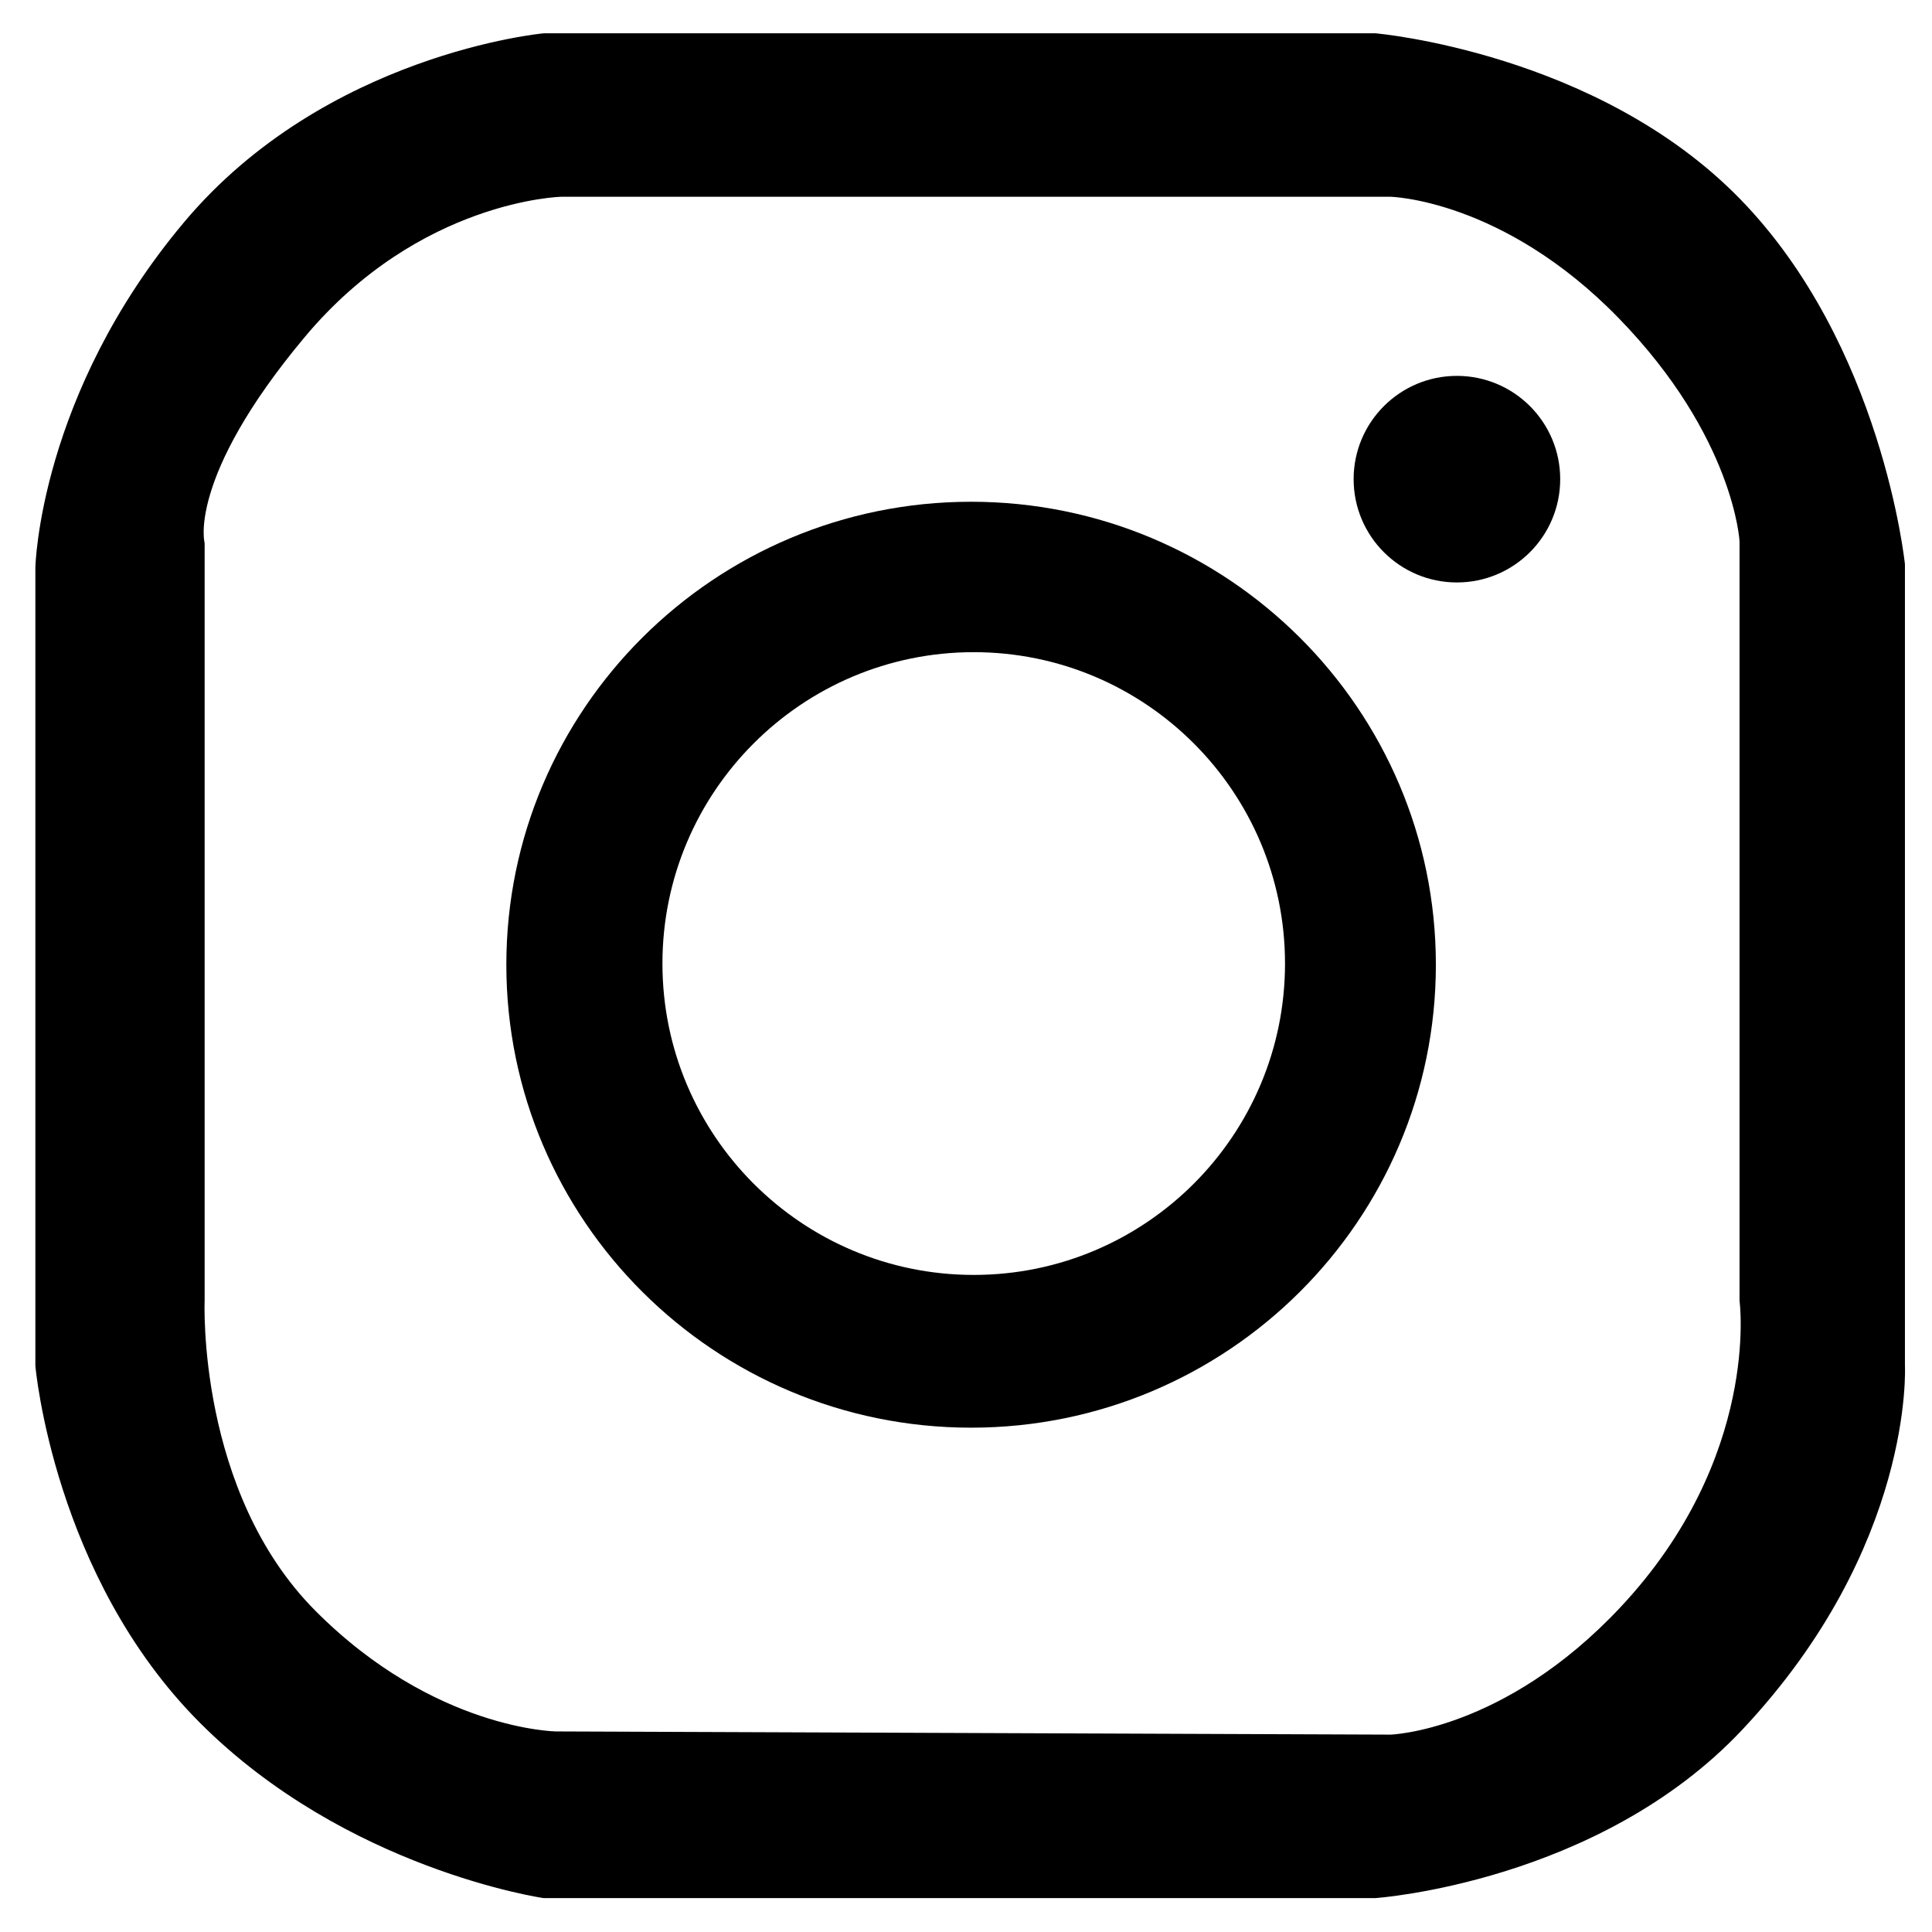
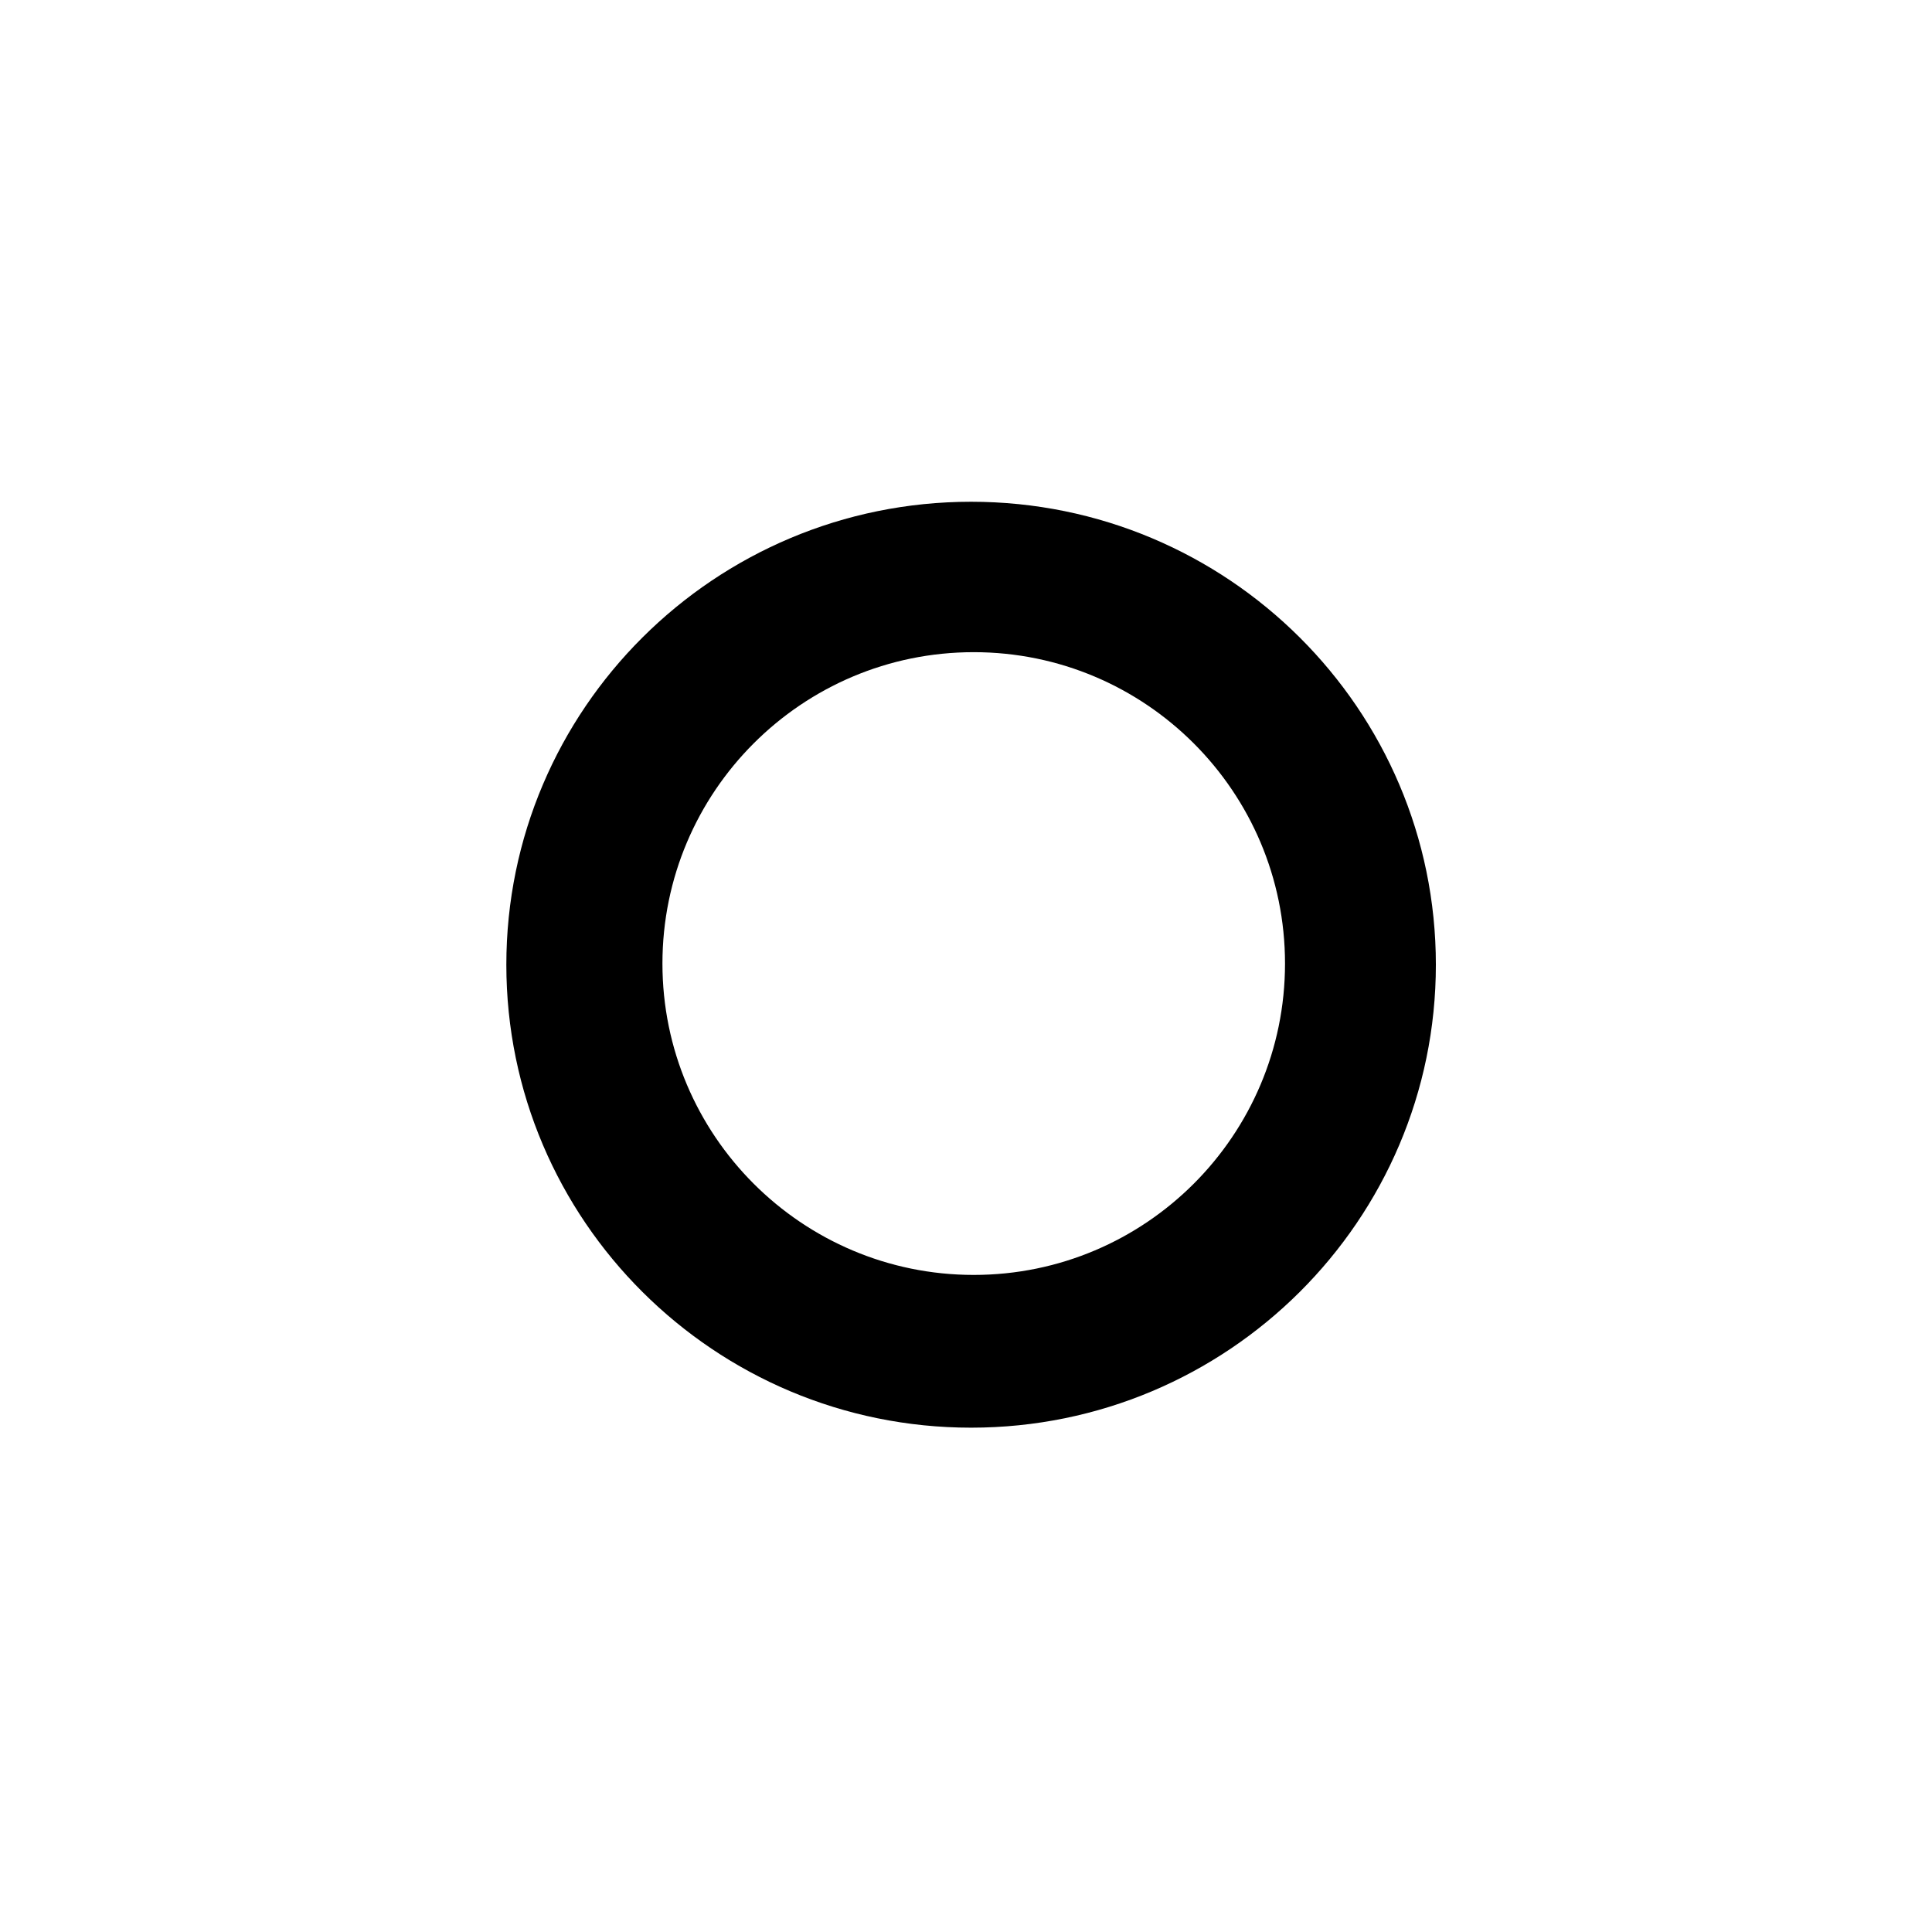
<svg xmlns="http://www.w3.org/2000/svg" width="100%" height="100%" viewBox="0 0 150 150" version="1.1" xml:space="preserve" style="fill-rule:evenodd;clip-rule:evenodd;stroke-linecap:round;stroke-linejoin:round;stroke-miterlimit:1.5;">
  <g transform="matrix(0.209,0,0,0.209,-20.759,-21.271)">
    <g transform="matrix(1.031,0,0,1.027,-13.996,-13.525)">
      <path d="M459.815,293.762C552.239,293.762 627.275,368.798 627.275,461.222C627.275,553.646 552.239,628.682 459.815,628.682C367.391,628.682 292.355,553.646 292.355,461.222C292.355,368.798 367.391,293.762 459.815,293.762ZM460.76,348.169C398.856,348.169 348.598,398.637 348.598,460.799C348.598,522.961 398.856,573.429 460.76,573.429C522.663,573.429 572.921,522.961 572.921,460.799C572.921,398.637 522.663,348.169 460.76,348.169Z" />
    </g>
-     <path d="M114.86,312.643C114.86,312.643 116.208,249.298 169.634,185.748C221.604,123.931 301.437,116.541 301.437,116.541L610.158,116.541C610.158,116.541 691.387,123.572 743.799,177.142C796.25,230.751 804.58,311.523 804.58,311.523L804.58,609.038C804.58,609.038 808.127,675.319 744.844,742.653C692.083,798.791 610.158,804.49 610.158,804.49L301.437,804.49C301.437,804.49 229.16,793.934 175.371,740.146C121.583,686.358 114.86,609.038 114.86,609.038L114.86,312.643ZM172.951,303.701L172.951,584.884C172.951,584.884 169.95,656.802 214.79,701.842C259.63,746.883 305.838,747.366 305.838,747.366L615.973,748.551C615.973,748.551 659.168,747.364 703.151,700.356C755.906,643.972 747.929,584.884 747.929,584.884L747.929,302.763C747.929,302.763 746.005,263.097 702.28,218.206C658.587,173.348 615.973,172.48 615.973,172.48L307.691,172.48C307.691,172.48 254.048,173.648 210.724,225.412C166.186,278.627 172.951,303.701 172.951,303.701Z" style="stroke:black;stroke-width:4.79px;" />
    <g transform="matrix(1,0,0,1,-38.01,-37.293)">
-       <circle cx="678.553" cy="317.07" r="38.369" />
-     </g>
+       </g>
  </g>
</svg>